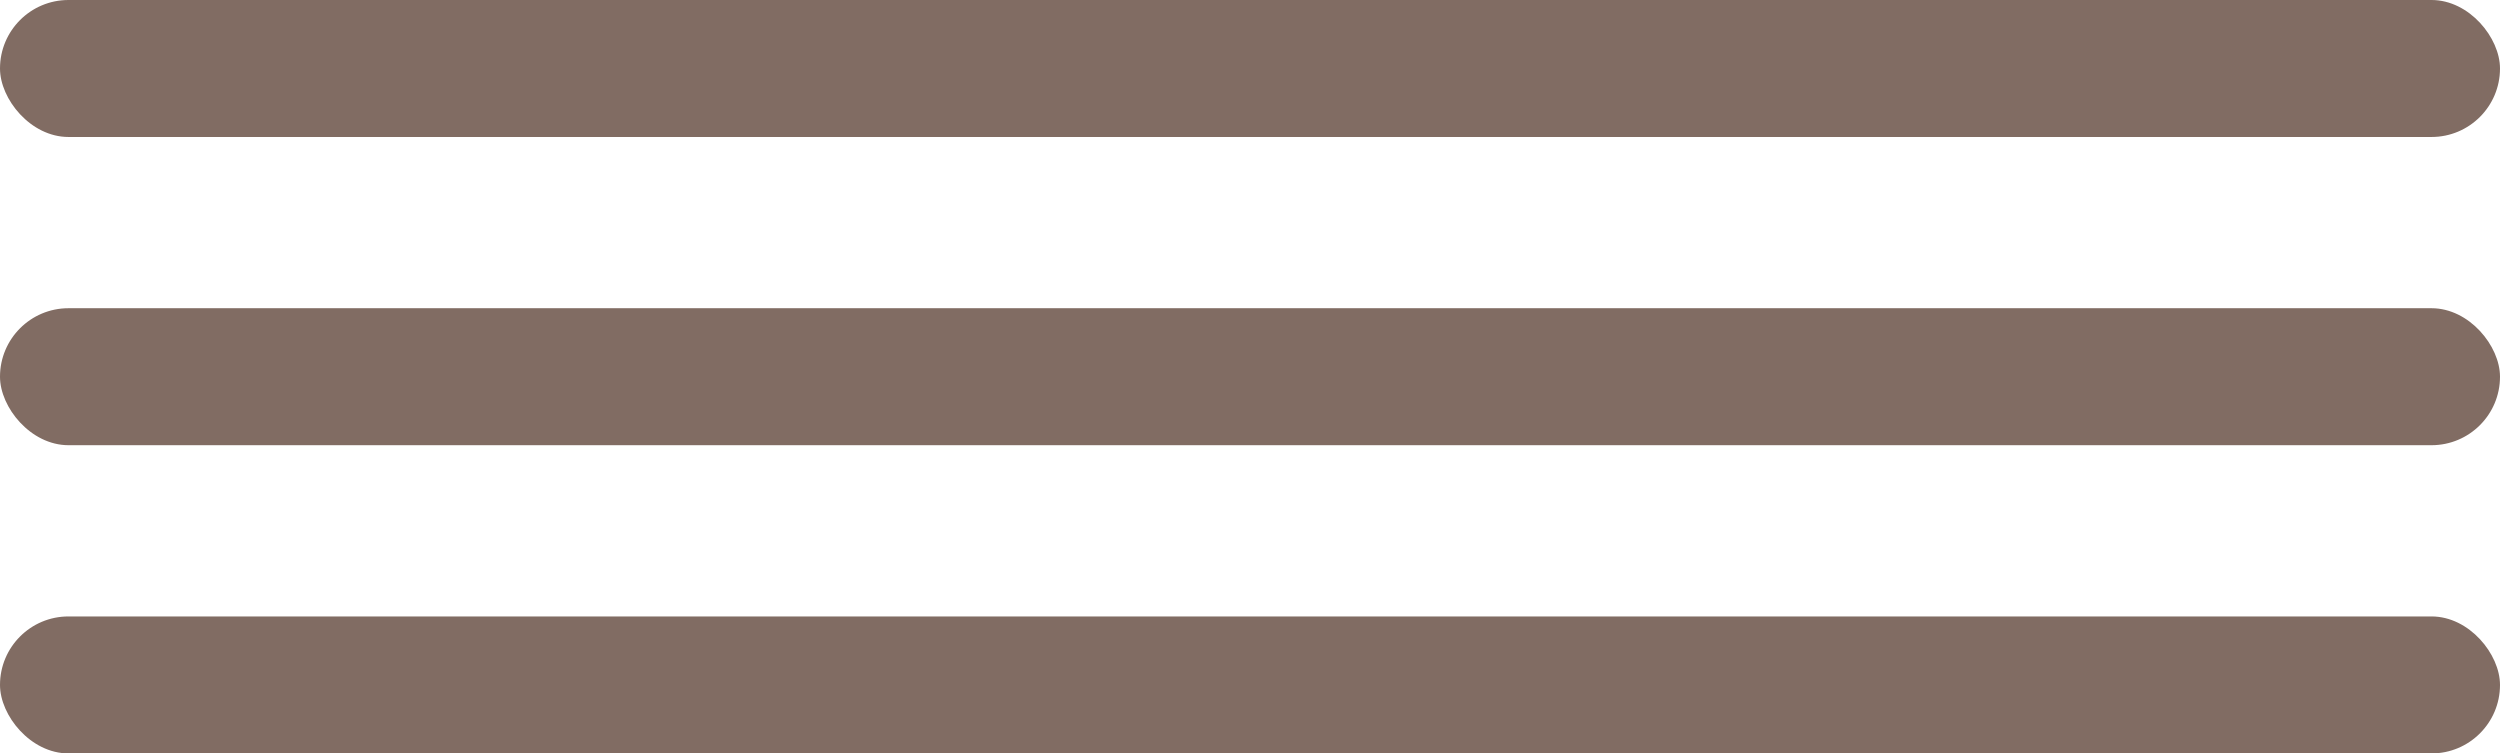
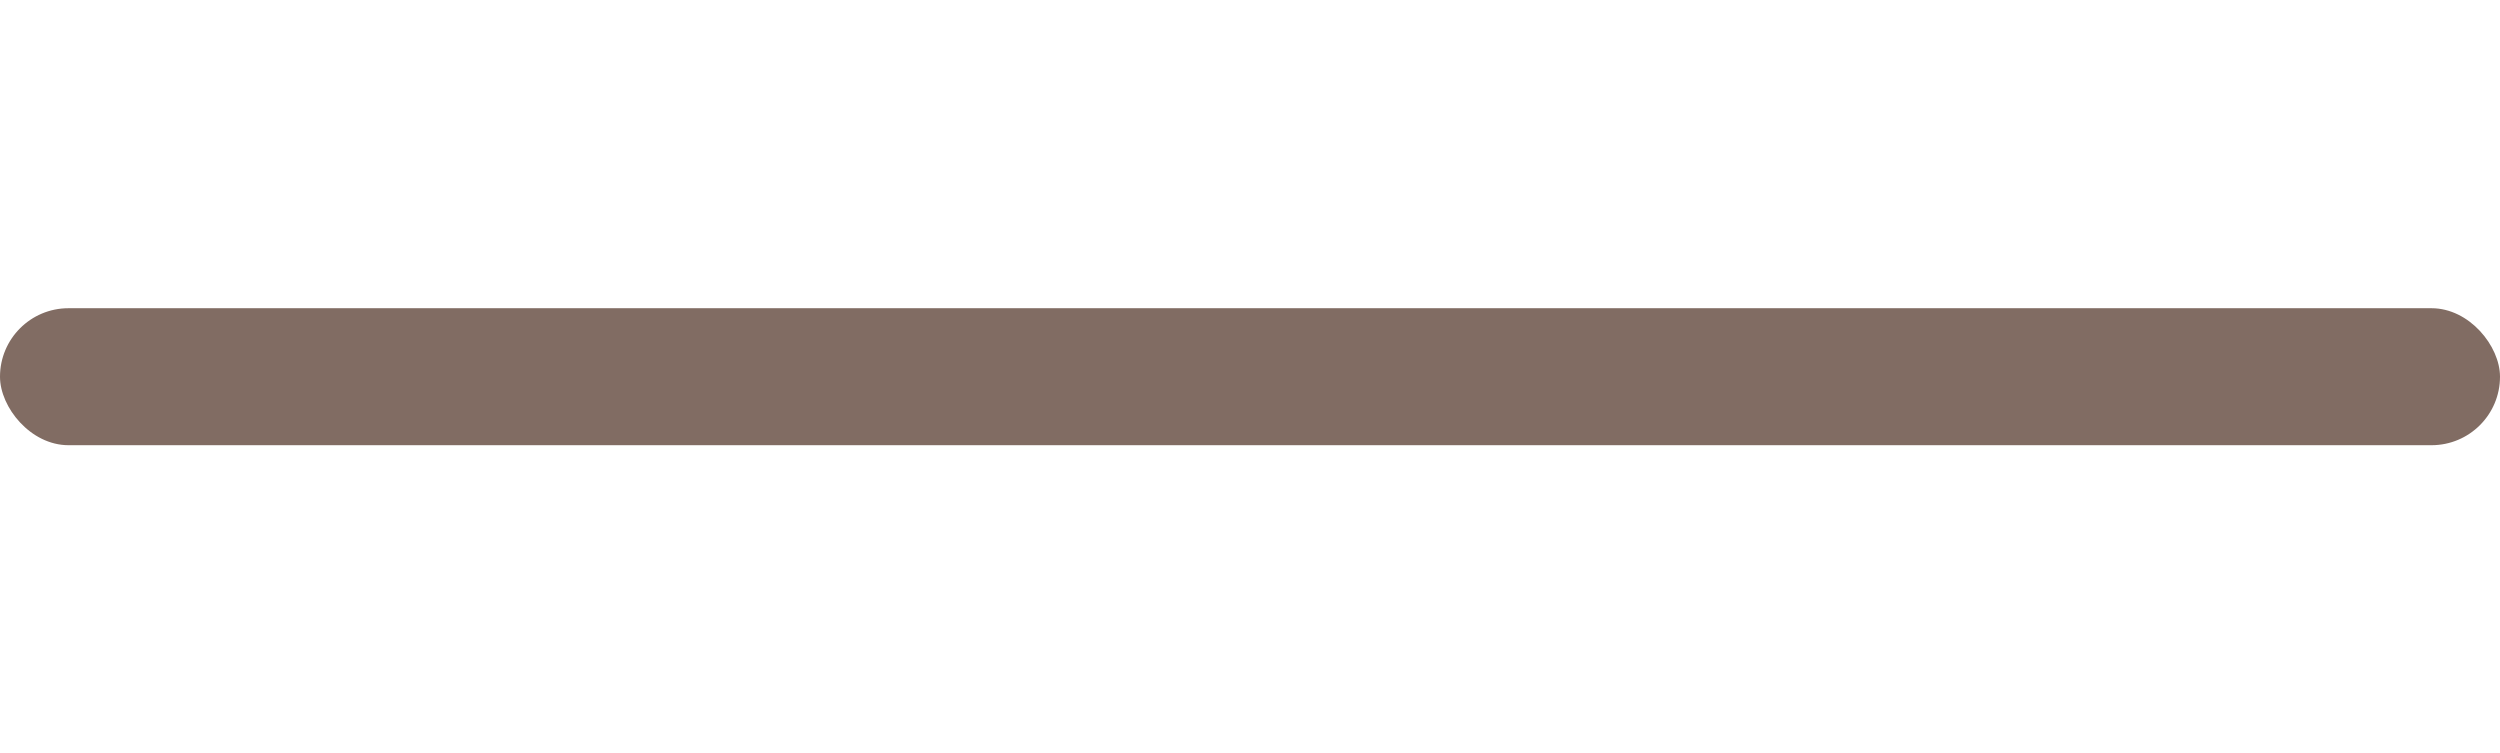
<svg xmlns="http://www.w3.org/2000/svg" width="73" height="22" viewBox="0 0 73 22" fill="none">
-   <rect width="73" height="4" rx="2" fill="#816C63" />
  <rect y="9" width="73" height="4" rx="2" fill="#816C63" />
-   <rect y="18" width="73" height="4" rx="2" fill="#816C63" />
</svg>